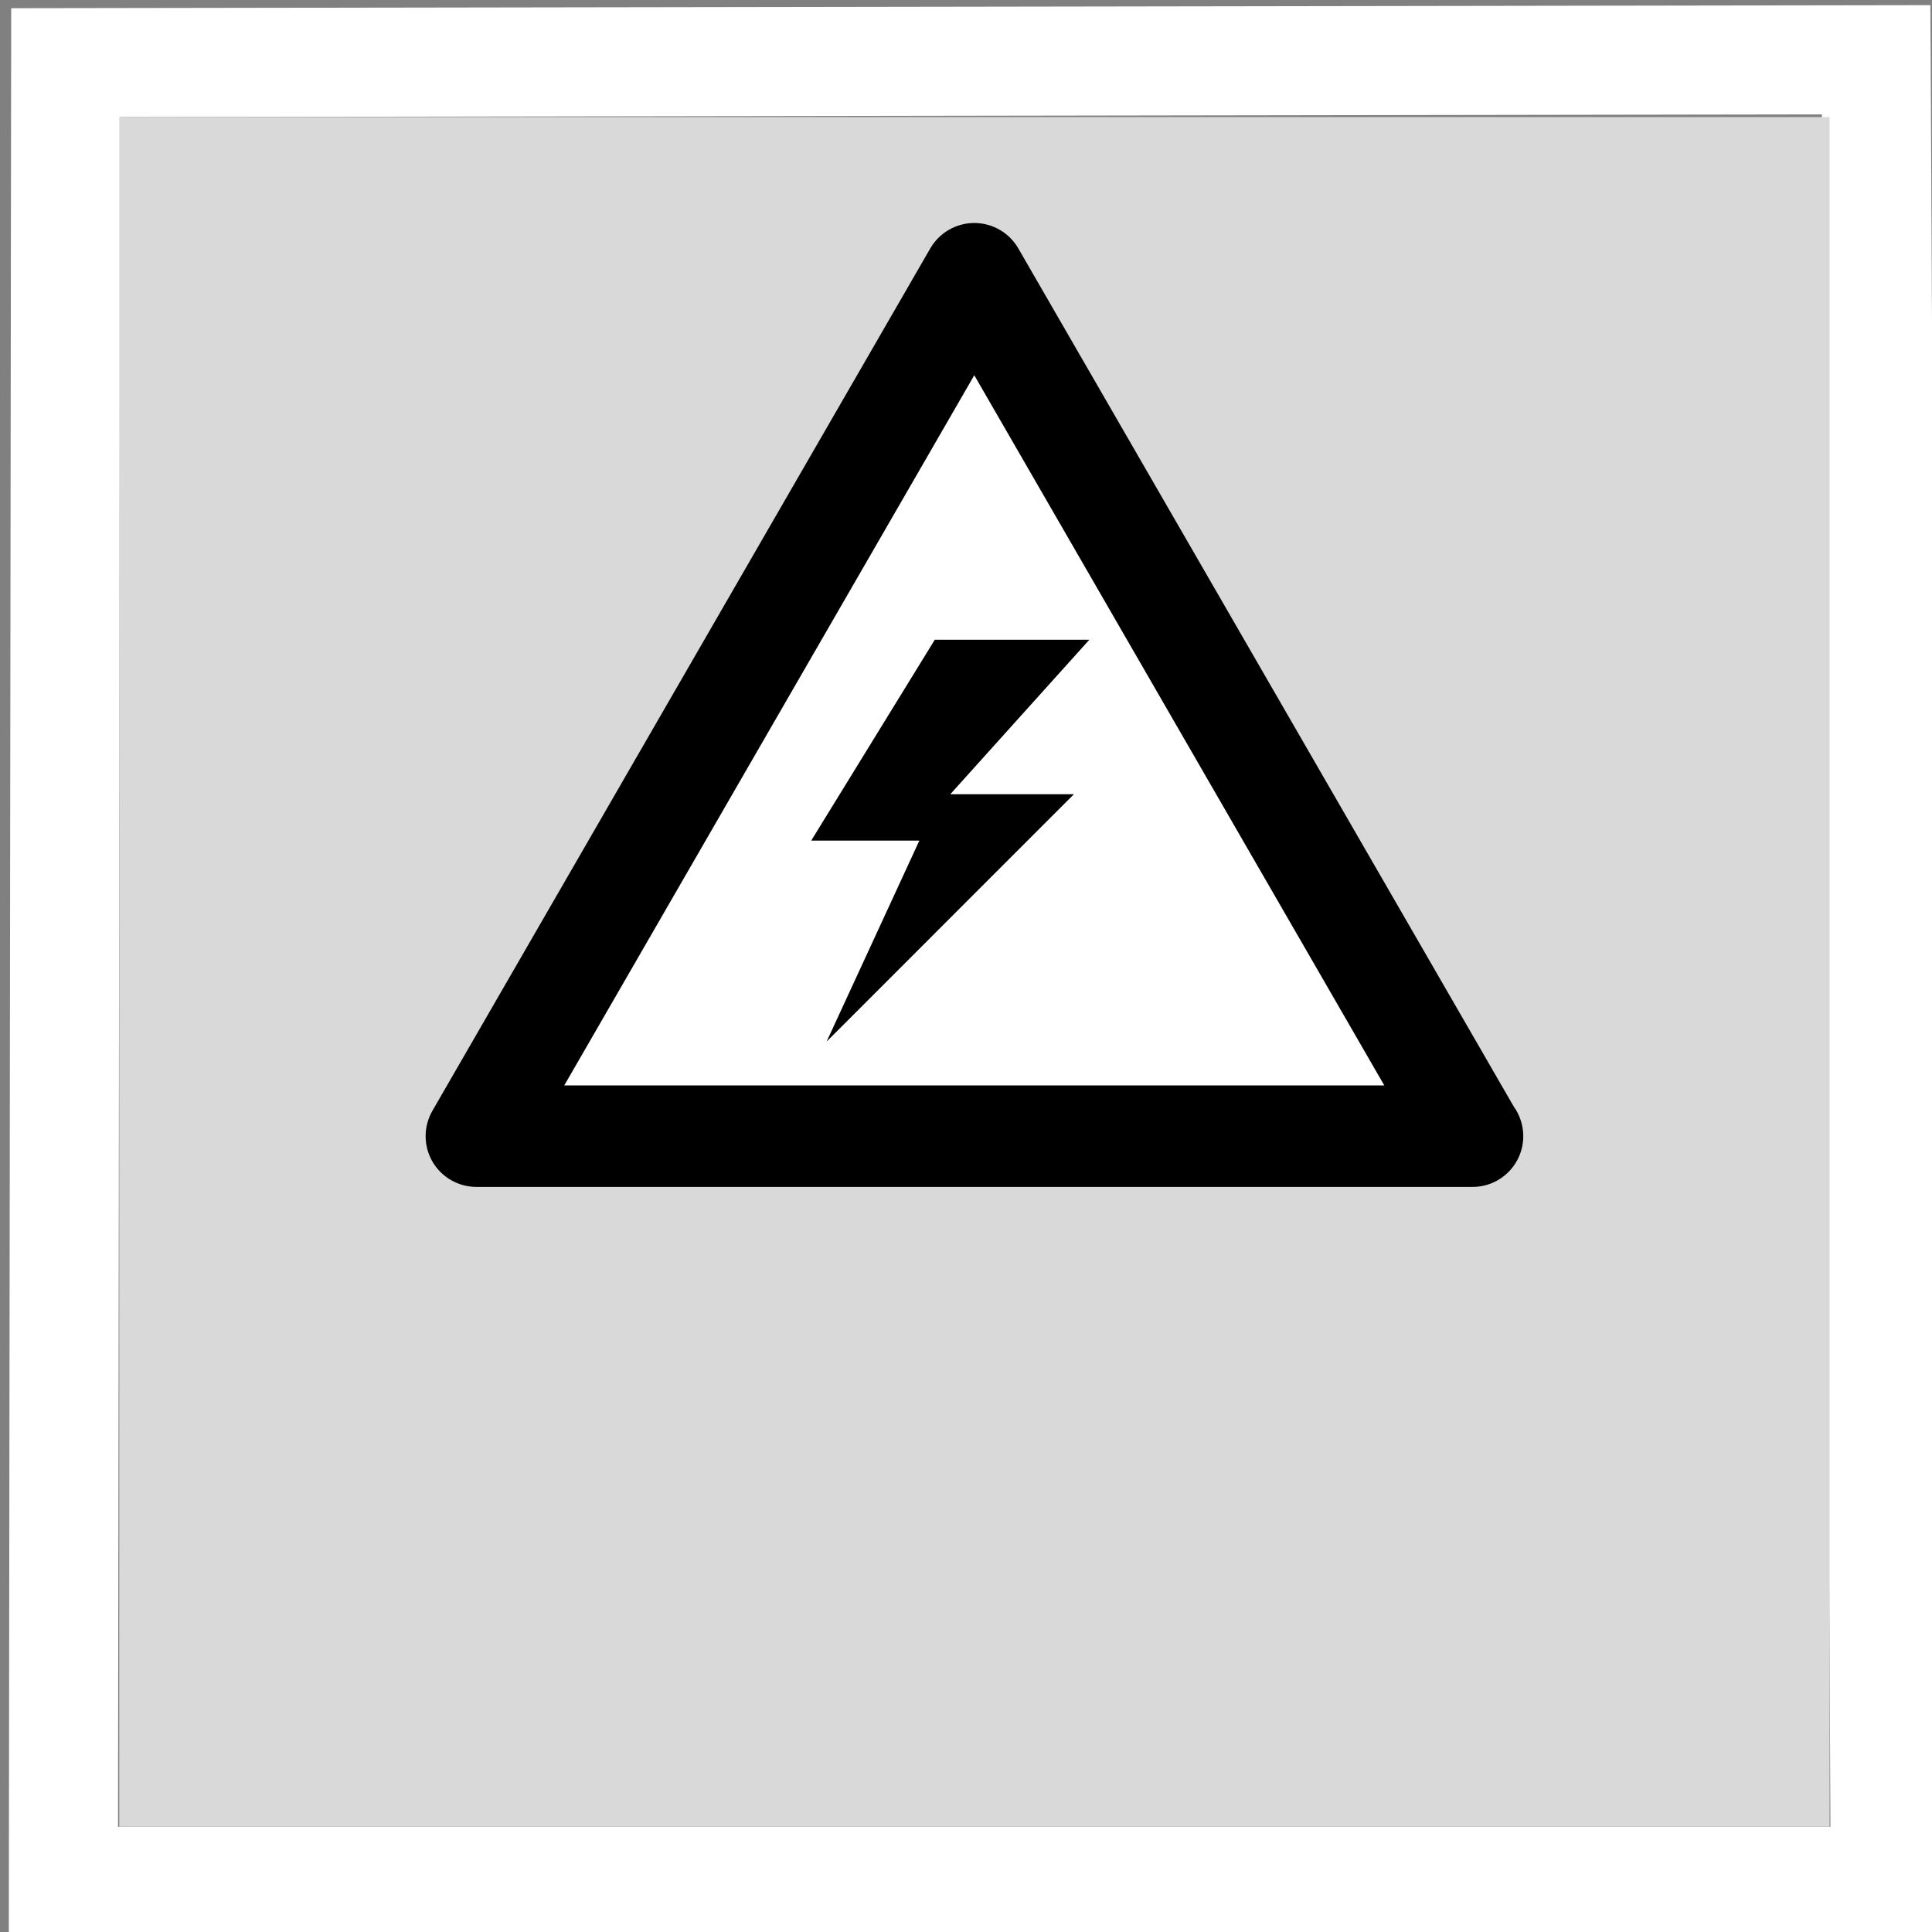
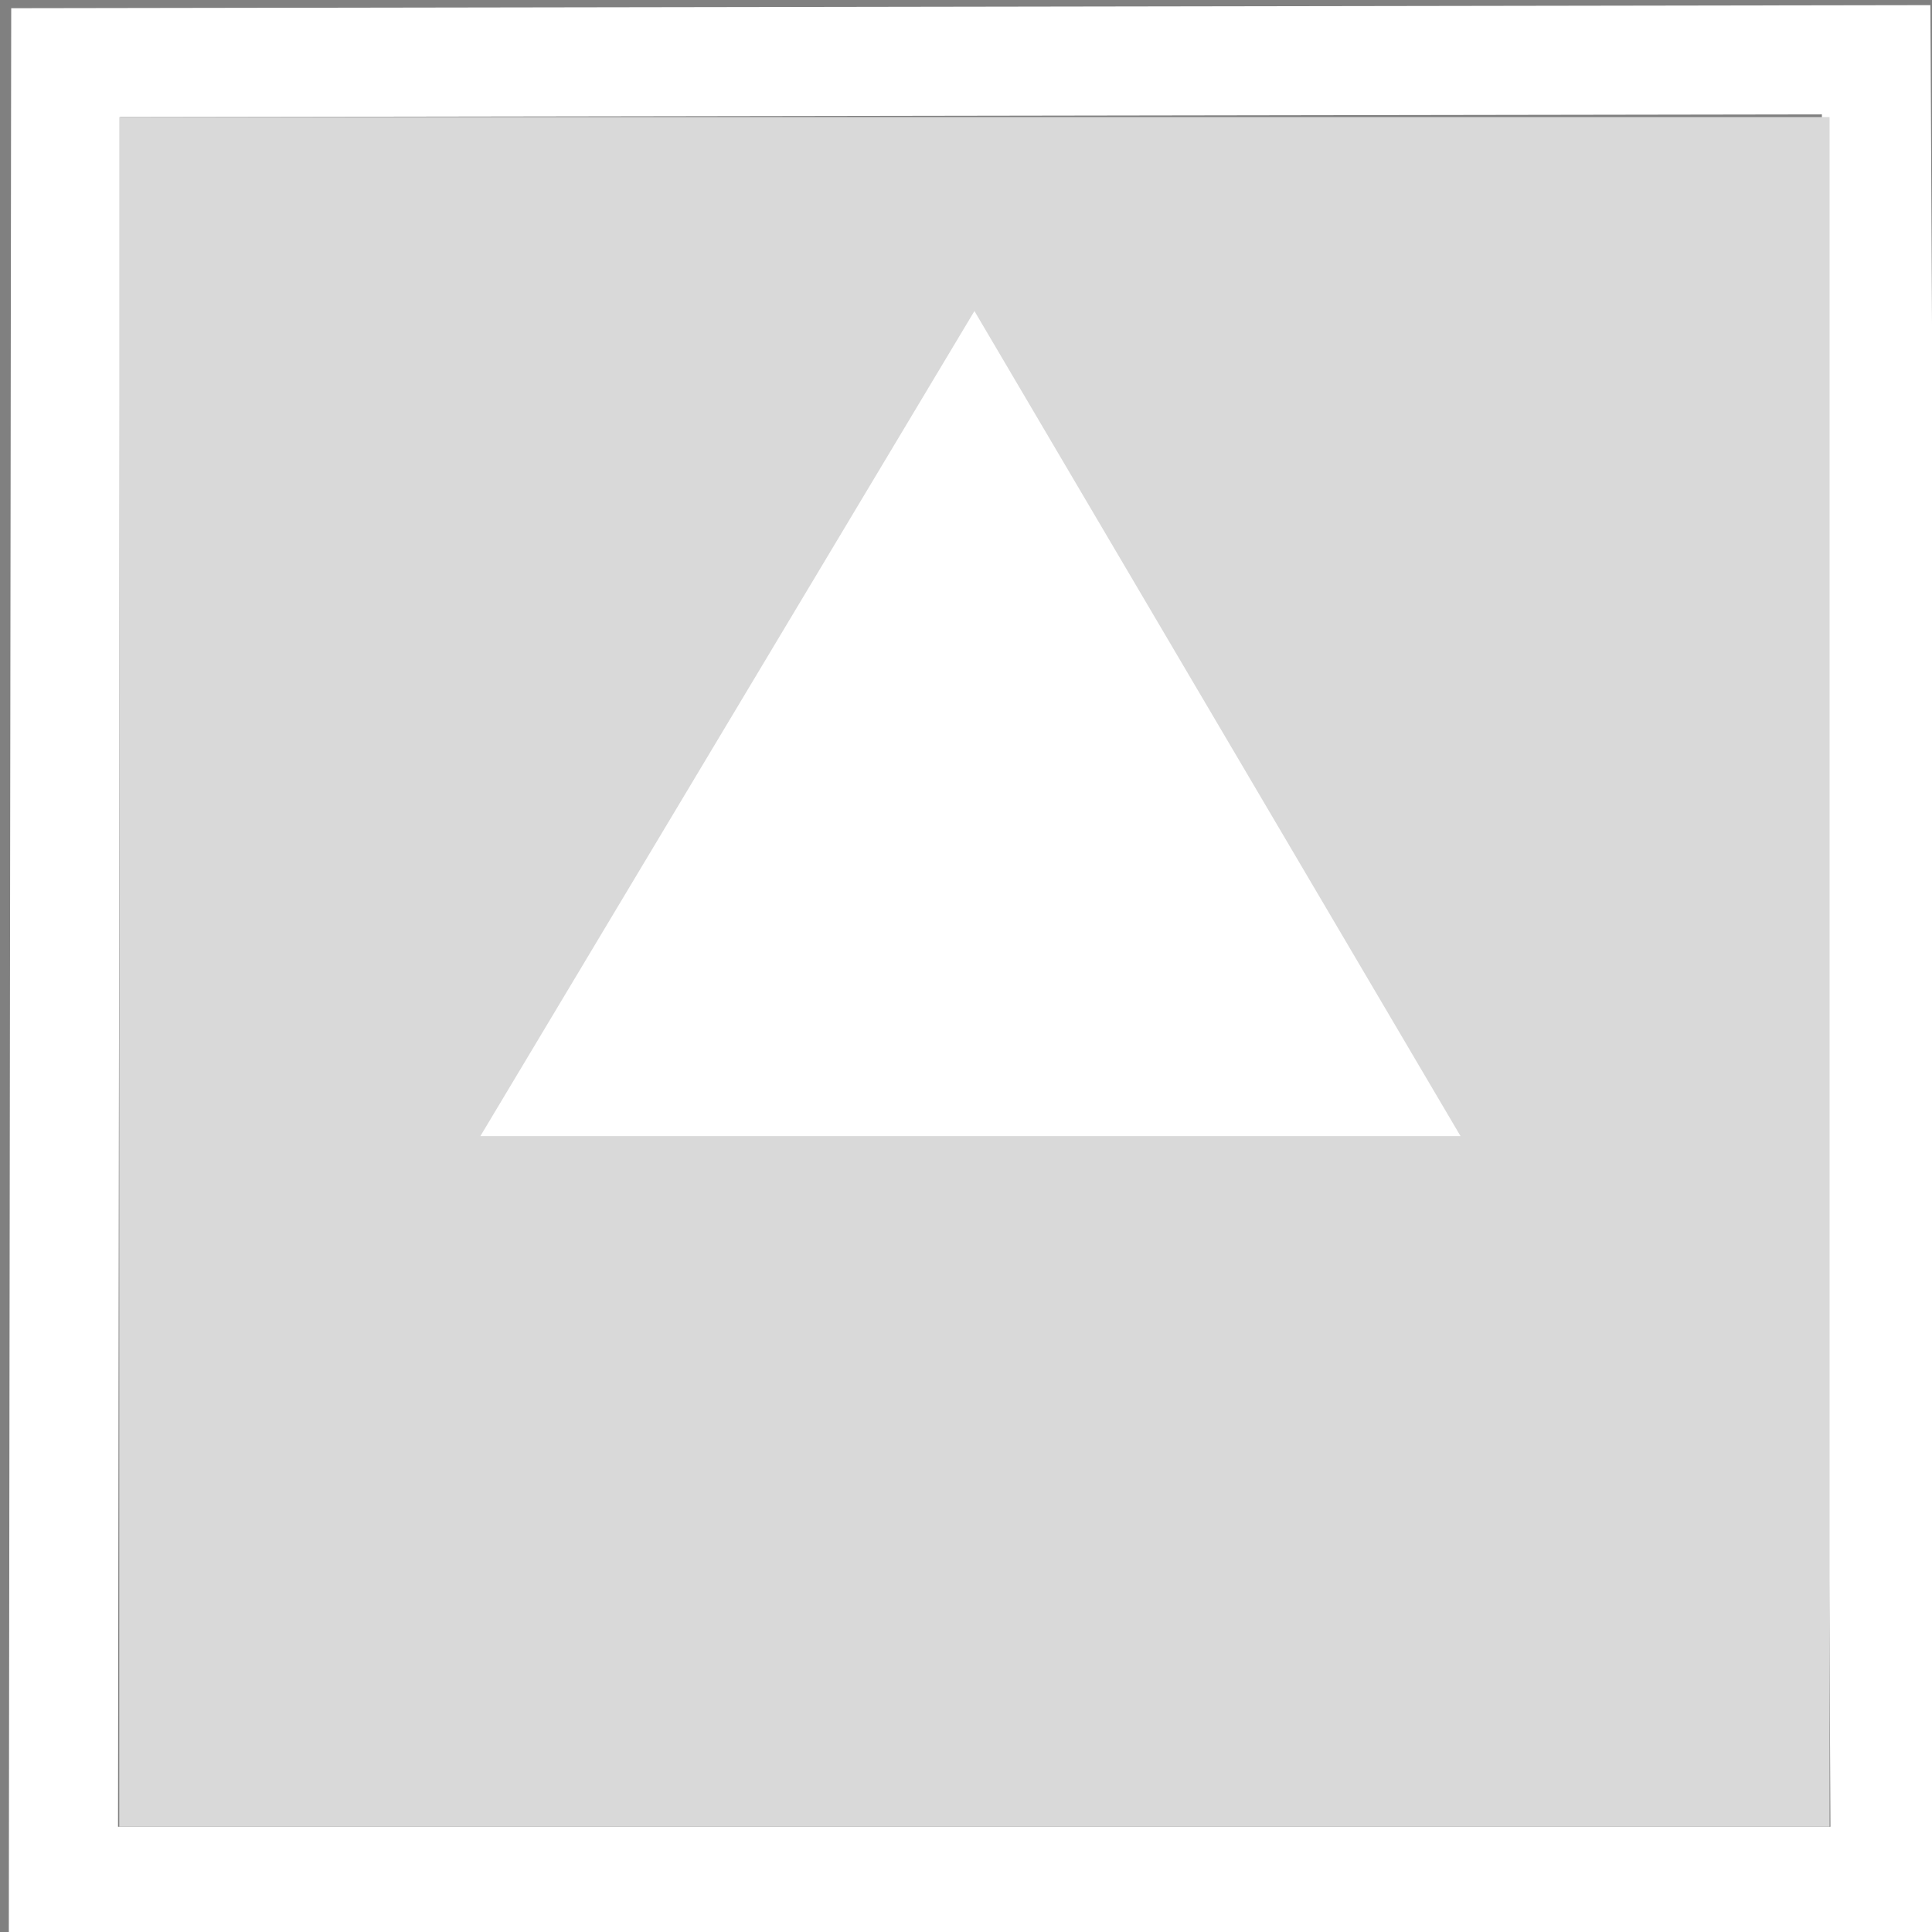
<svg xmlns="http://www.w3.org/2000/svg" version="1.1" id="Ebene_1" x="0px" y="0px" width="99.21px" height="99.21px" viewBox="0 0 99.21 99.21" enable-background="new 0 0 99.21 99.21" xml:space="preserve">
  <rect x="0" y="0" width="99.21" height="99.21" fill="#808080" stroke="none" />
  <path fill="#FFFFFF" d="M93.556,5.873l0.439,87.932H6.06L6.169,6.012L93.556,5.873 M99.126,0.264l-5.58,0.009L6.16,0.412  L0.576,0.421L0.568,6.005L0.459,93.797l-0.006,5.607H6.06h87.936h5.629l-0.029-5.628L99.156,5.845L99.126,0.264L99.126,0.264z" />
  <rect x="6.125" y="6.012" fill="#D9D9D9" width="87.826" height="87.792" />
  <polyline fill="#FFFFFF" points="75,58.341 24.667,58.341 50.038,15.972 " />
-   <path d="M77.732,56.822L52.289,12.752c-0.465-0.803-1.326-1.301-2.258-1.301c-0.931,0-1.792,0.498-2.258,1.301L22.205,57.039  c-0.465,0.808-0.465,1.801,0,2.608c0.466,0.803,1.328,1.302,2.259,1.302h51.137c0.004,0,0.012,0,0.016,0  c1.439,0,2.604-1.167,2.604-2.607C78.22,57.773,78.037,57.248,77.732,56.822L77.732,56.822z M28.977,55.734L50.03,19.269  l21.055,36.469H28.977V55.734z M55.939,32.851l-7.141,7.934h6.348L42.449,53.484l4.76-10.317h-5.553l6.346-10.316H55.939z   M55.939,32.851" />
</svg>